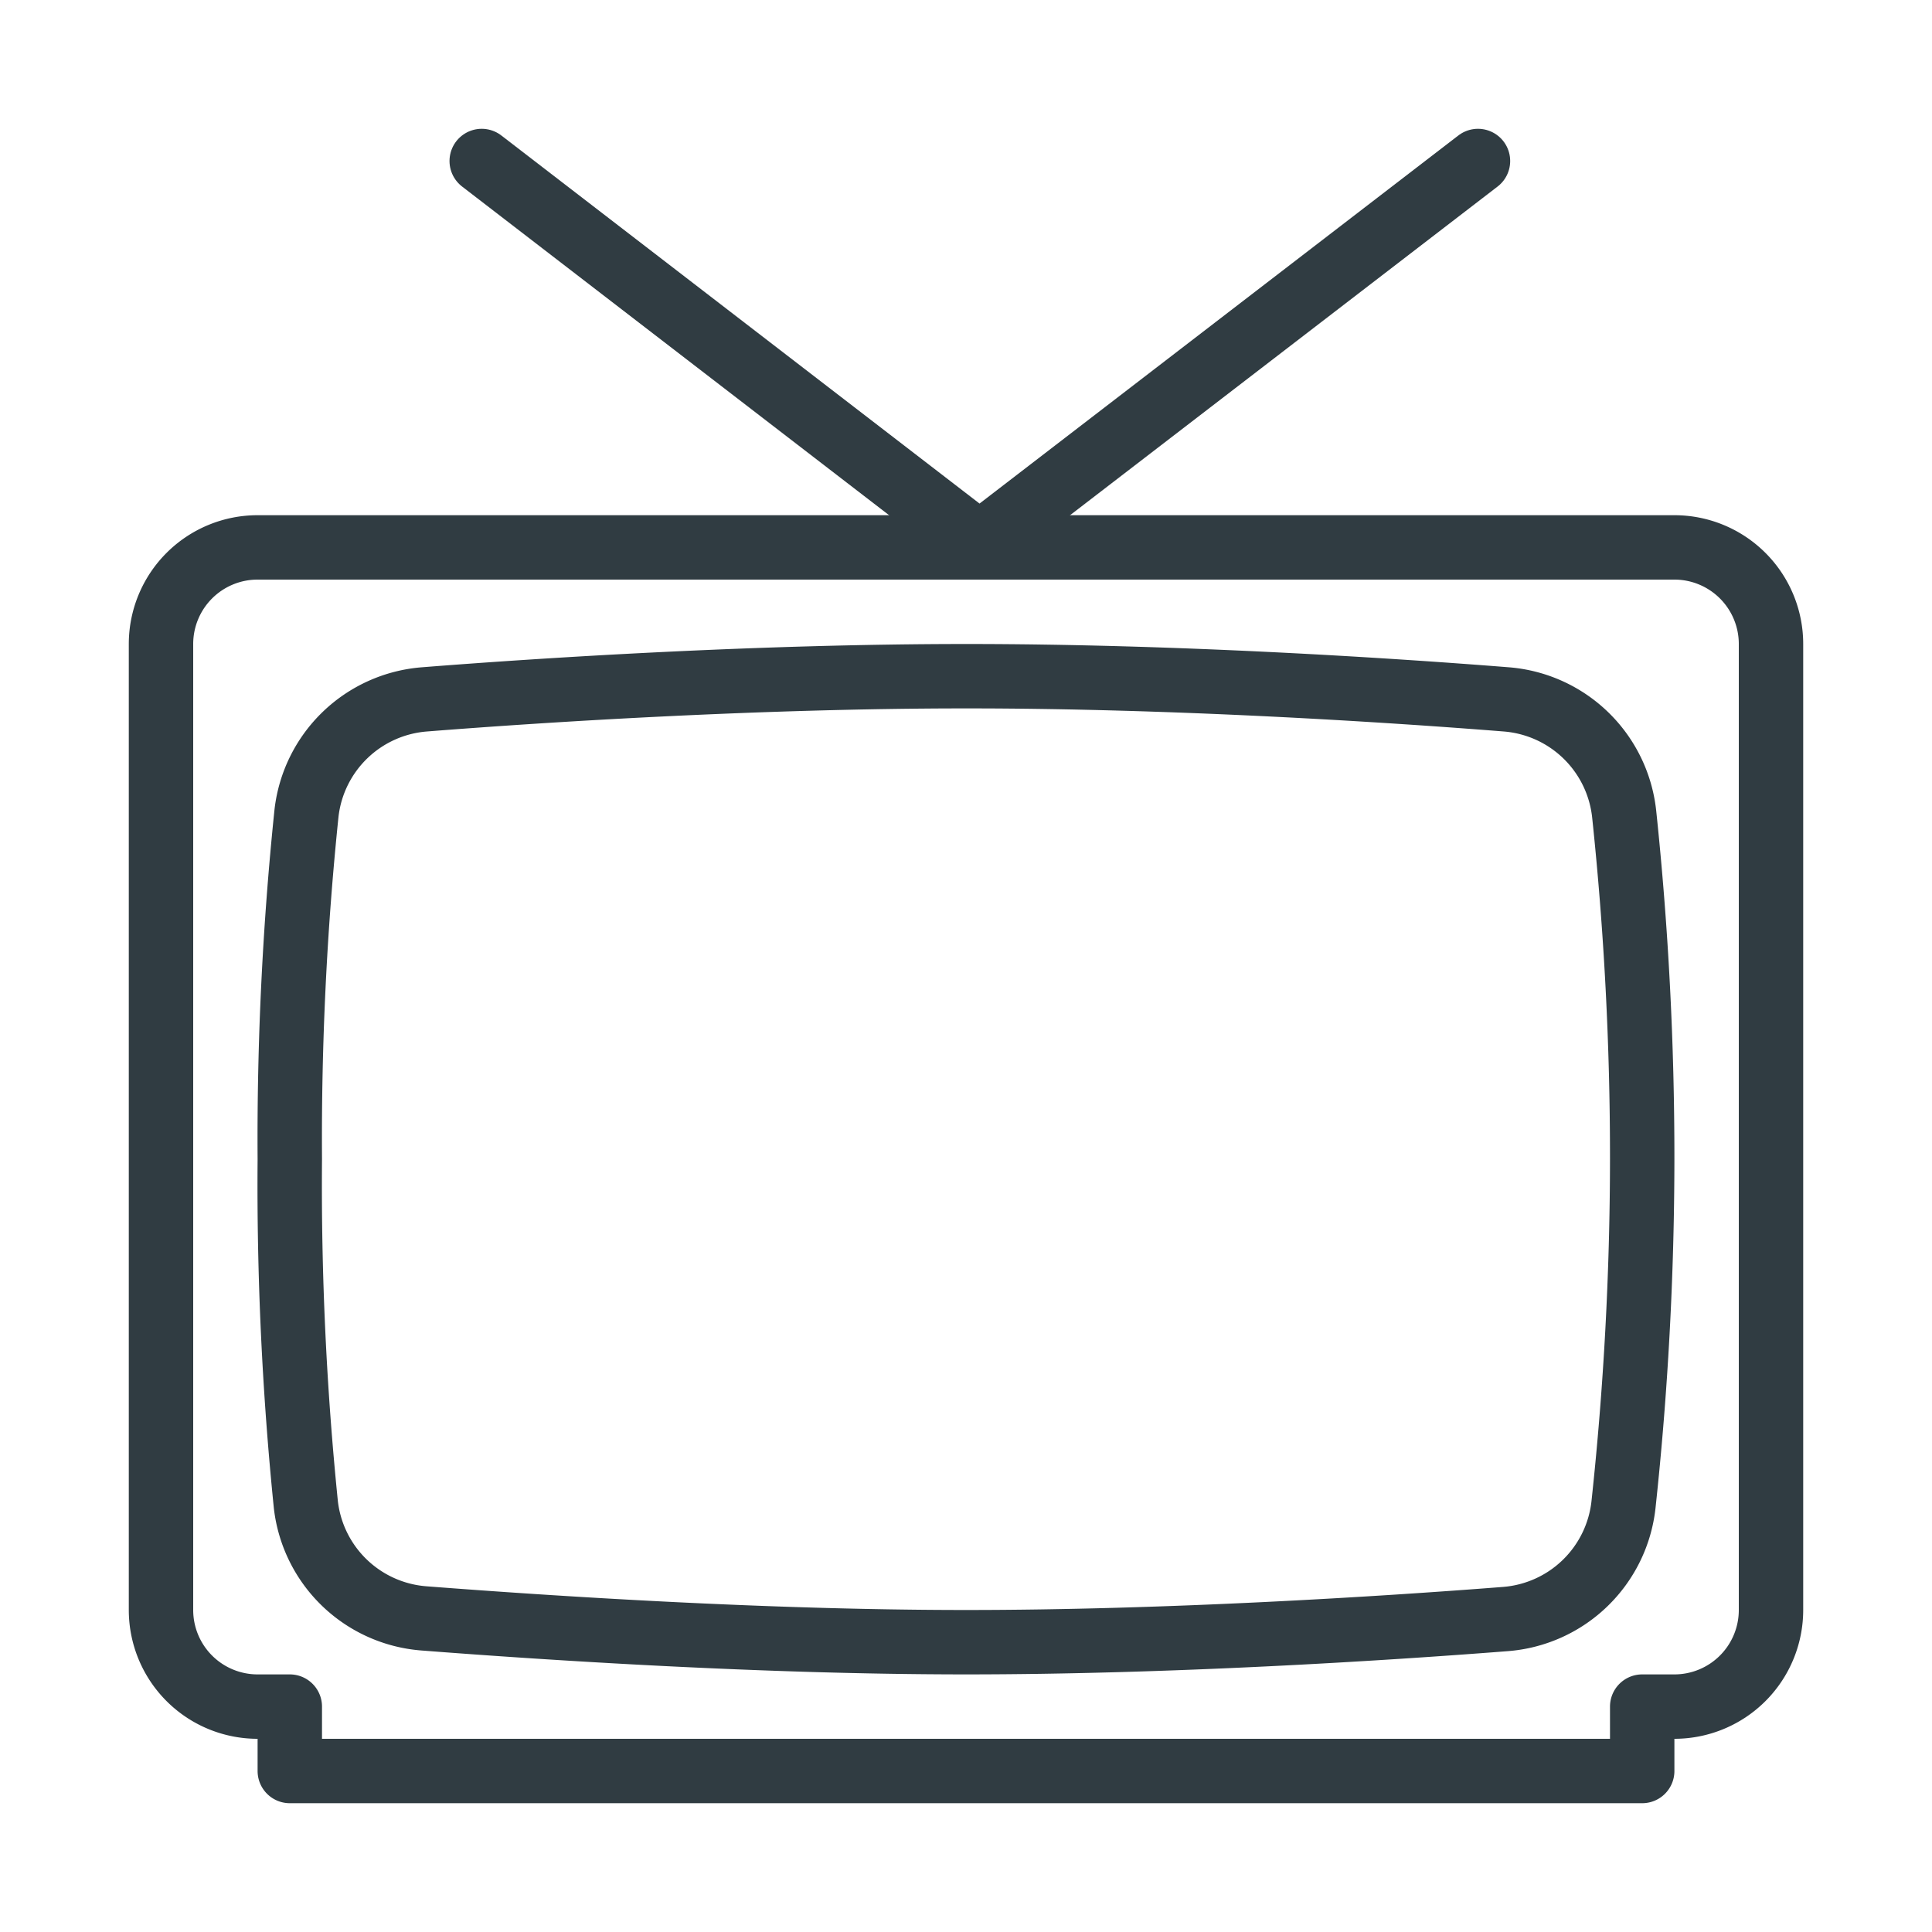
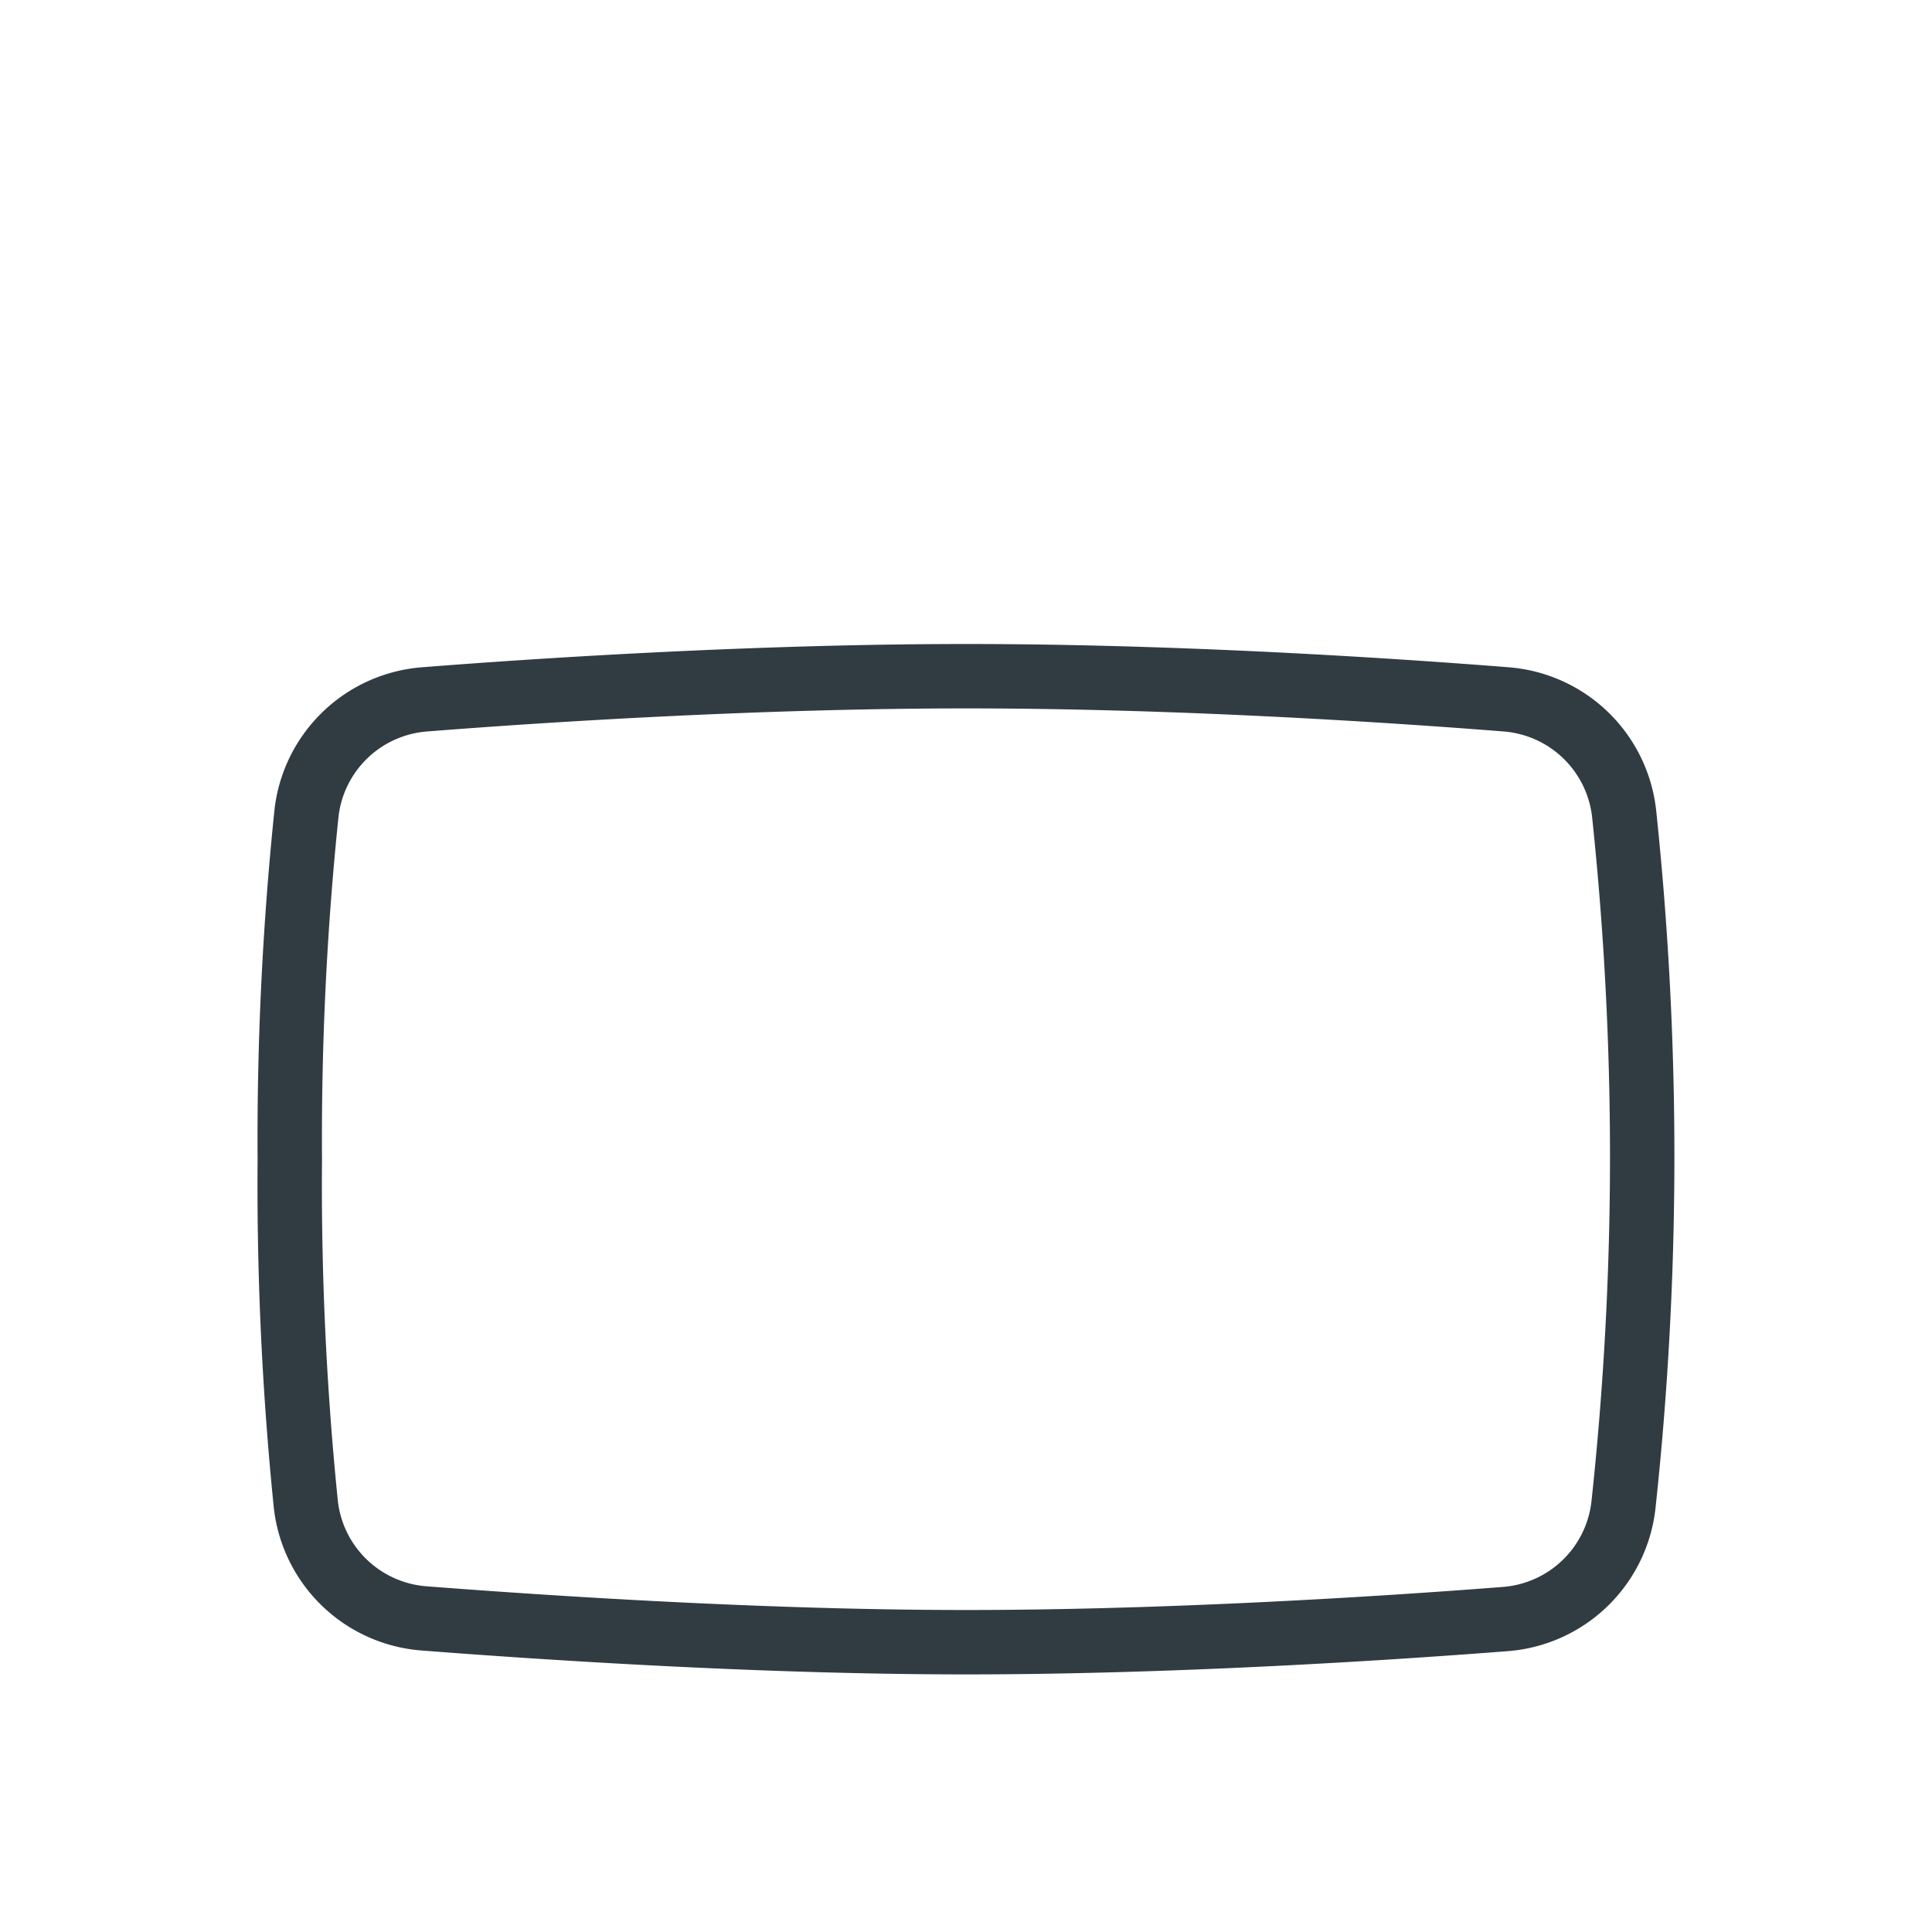
<svg xmlns="http://www.w3.org/2000/svg" viewBox="0 0 30 30">
  <title>TV 2</title>
  <g id="TV_2" data-name="TV 2">
    <g id="_Group_" data-name="&lt;Group&gt;">
-       <polyline id="_Path_" data-name="&lt;Path&gt;" points="7.48 2.5 15.21 8.45 22.95 2.5" style="fill: none;stroke: #303c42;stroke-linecap: round;stroke-linejoin: round" />
-       <path d="M26,8.5H4A1.5,1.5,0,0,0,2.5,10V25A1.5,1.5,0,0,0,4,26.5h.5v1h21v-1H26A1.5,1.5,0,0,0,27.5,25V10A1.5,1.5,0,0,0,26,8.5Z" style="fill: none;stroke: #303c42;stroke-linecap: round;stroke-linejoin: round" />
      <path d="M25.21,23.36a2,2,0,0,1-1.83,1.78c-1.92.15-5.25.36-8.38.36s-6.48-.22-8.42-.37a2,2,0,0,1-1.83-1.76A49.2,49.2,0,0,1,4.5,18a49.13,49.13,0,0,1,.26-5.38,2,2,0,0,1,1.83-1.76c1.9-.15,5.22-.36,8.42-.36s6.49.21,8.38.36a2,2,0,0,1,1.83,1.78A50.85,50.85,0,0,1,25.5,18,50.59,50.59,0,0,1,25.21,23.36Z" style="fill: none;stroke: #303c42;stroke-linecap: round;stroke-linejoin: round" />
    </g>
  </g>
</svg>